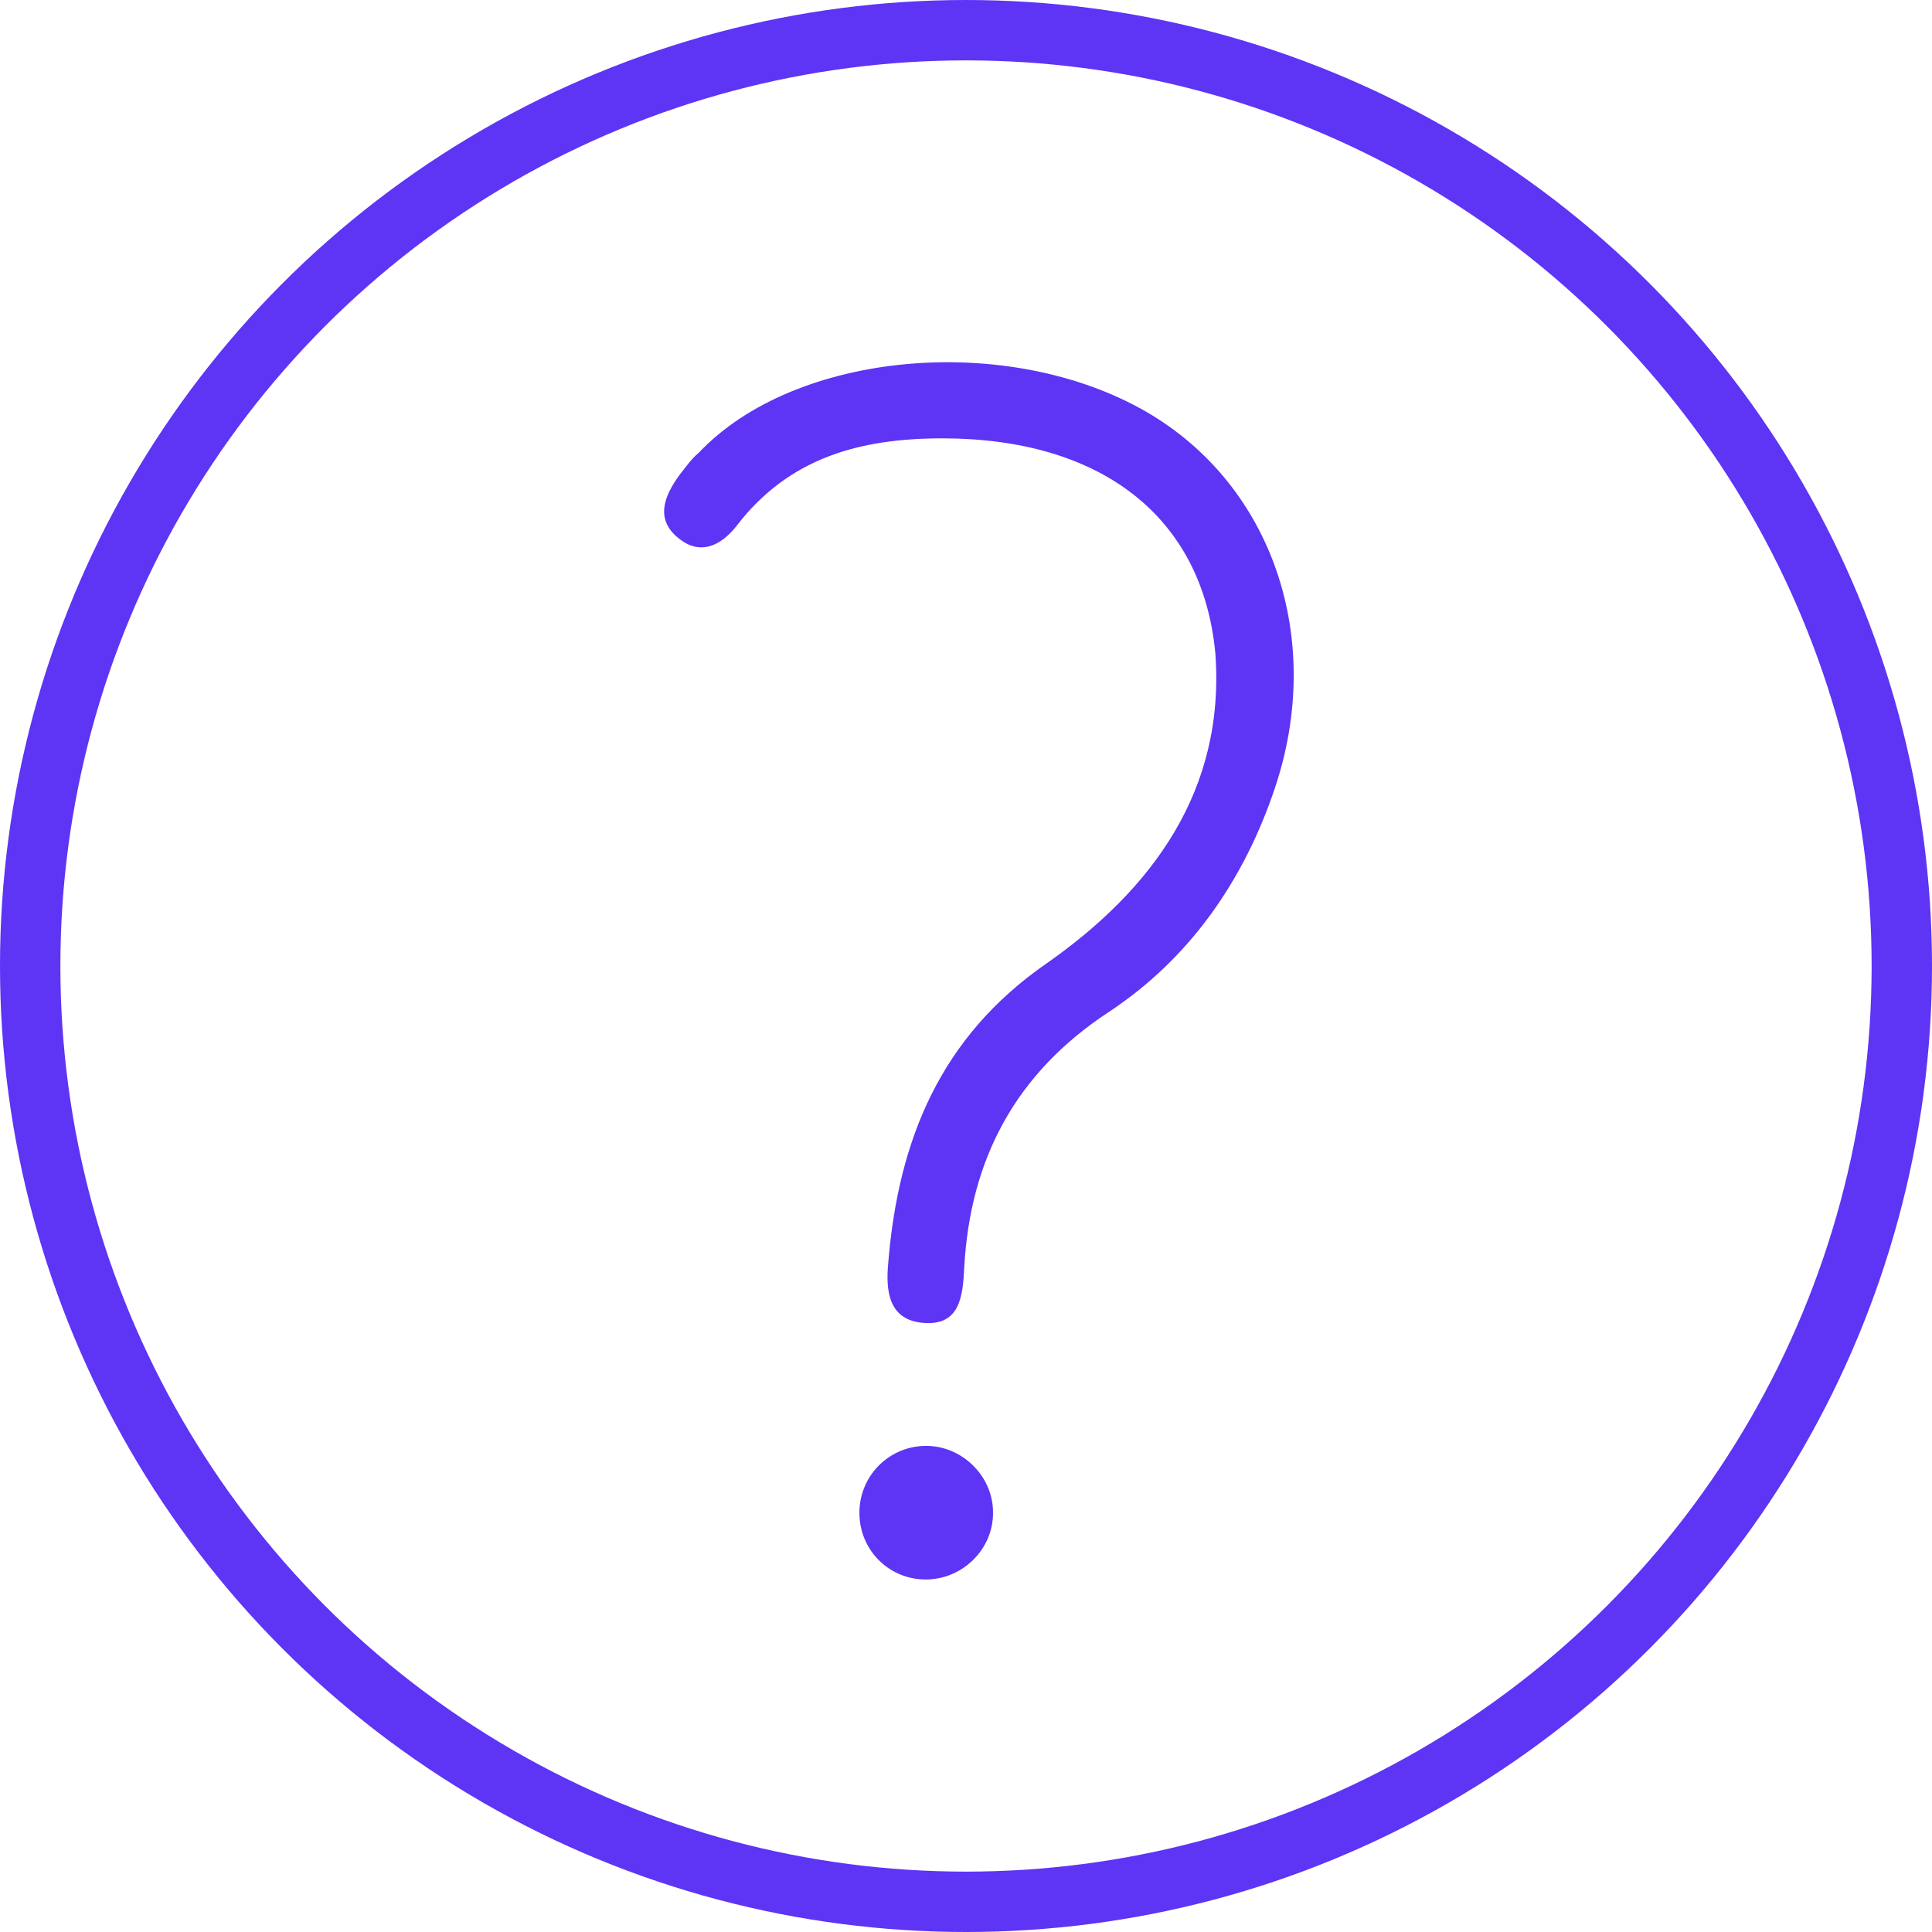
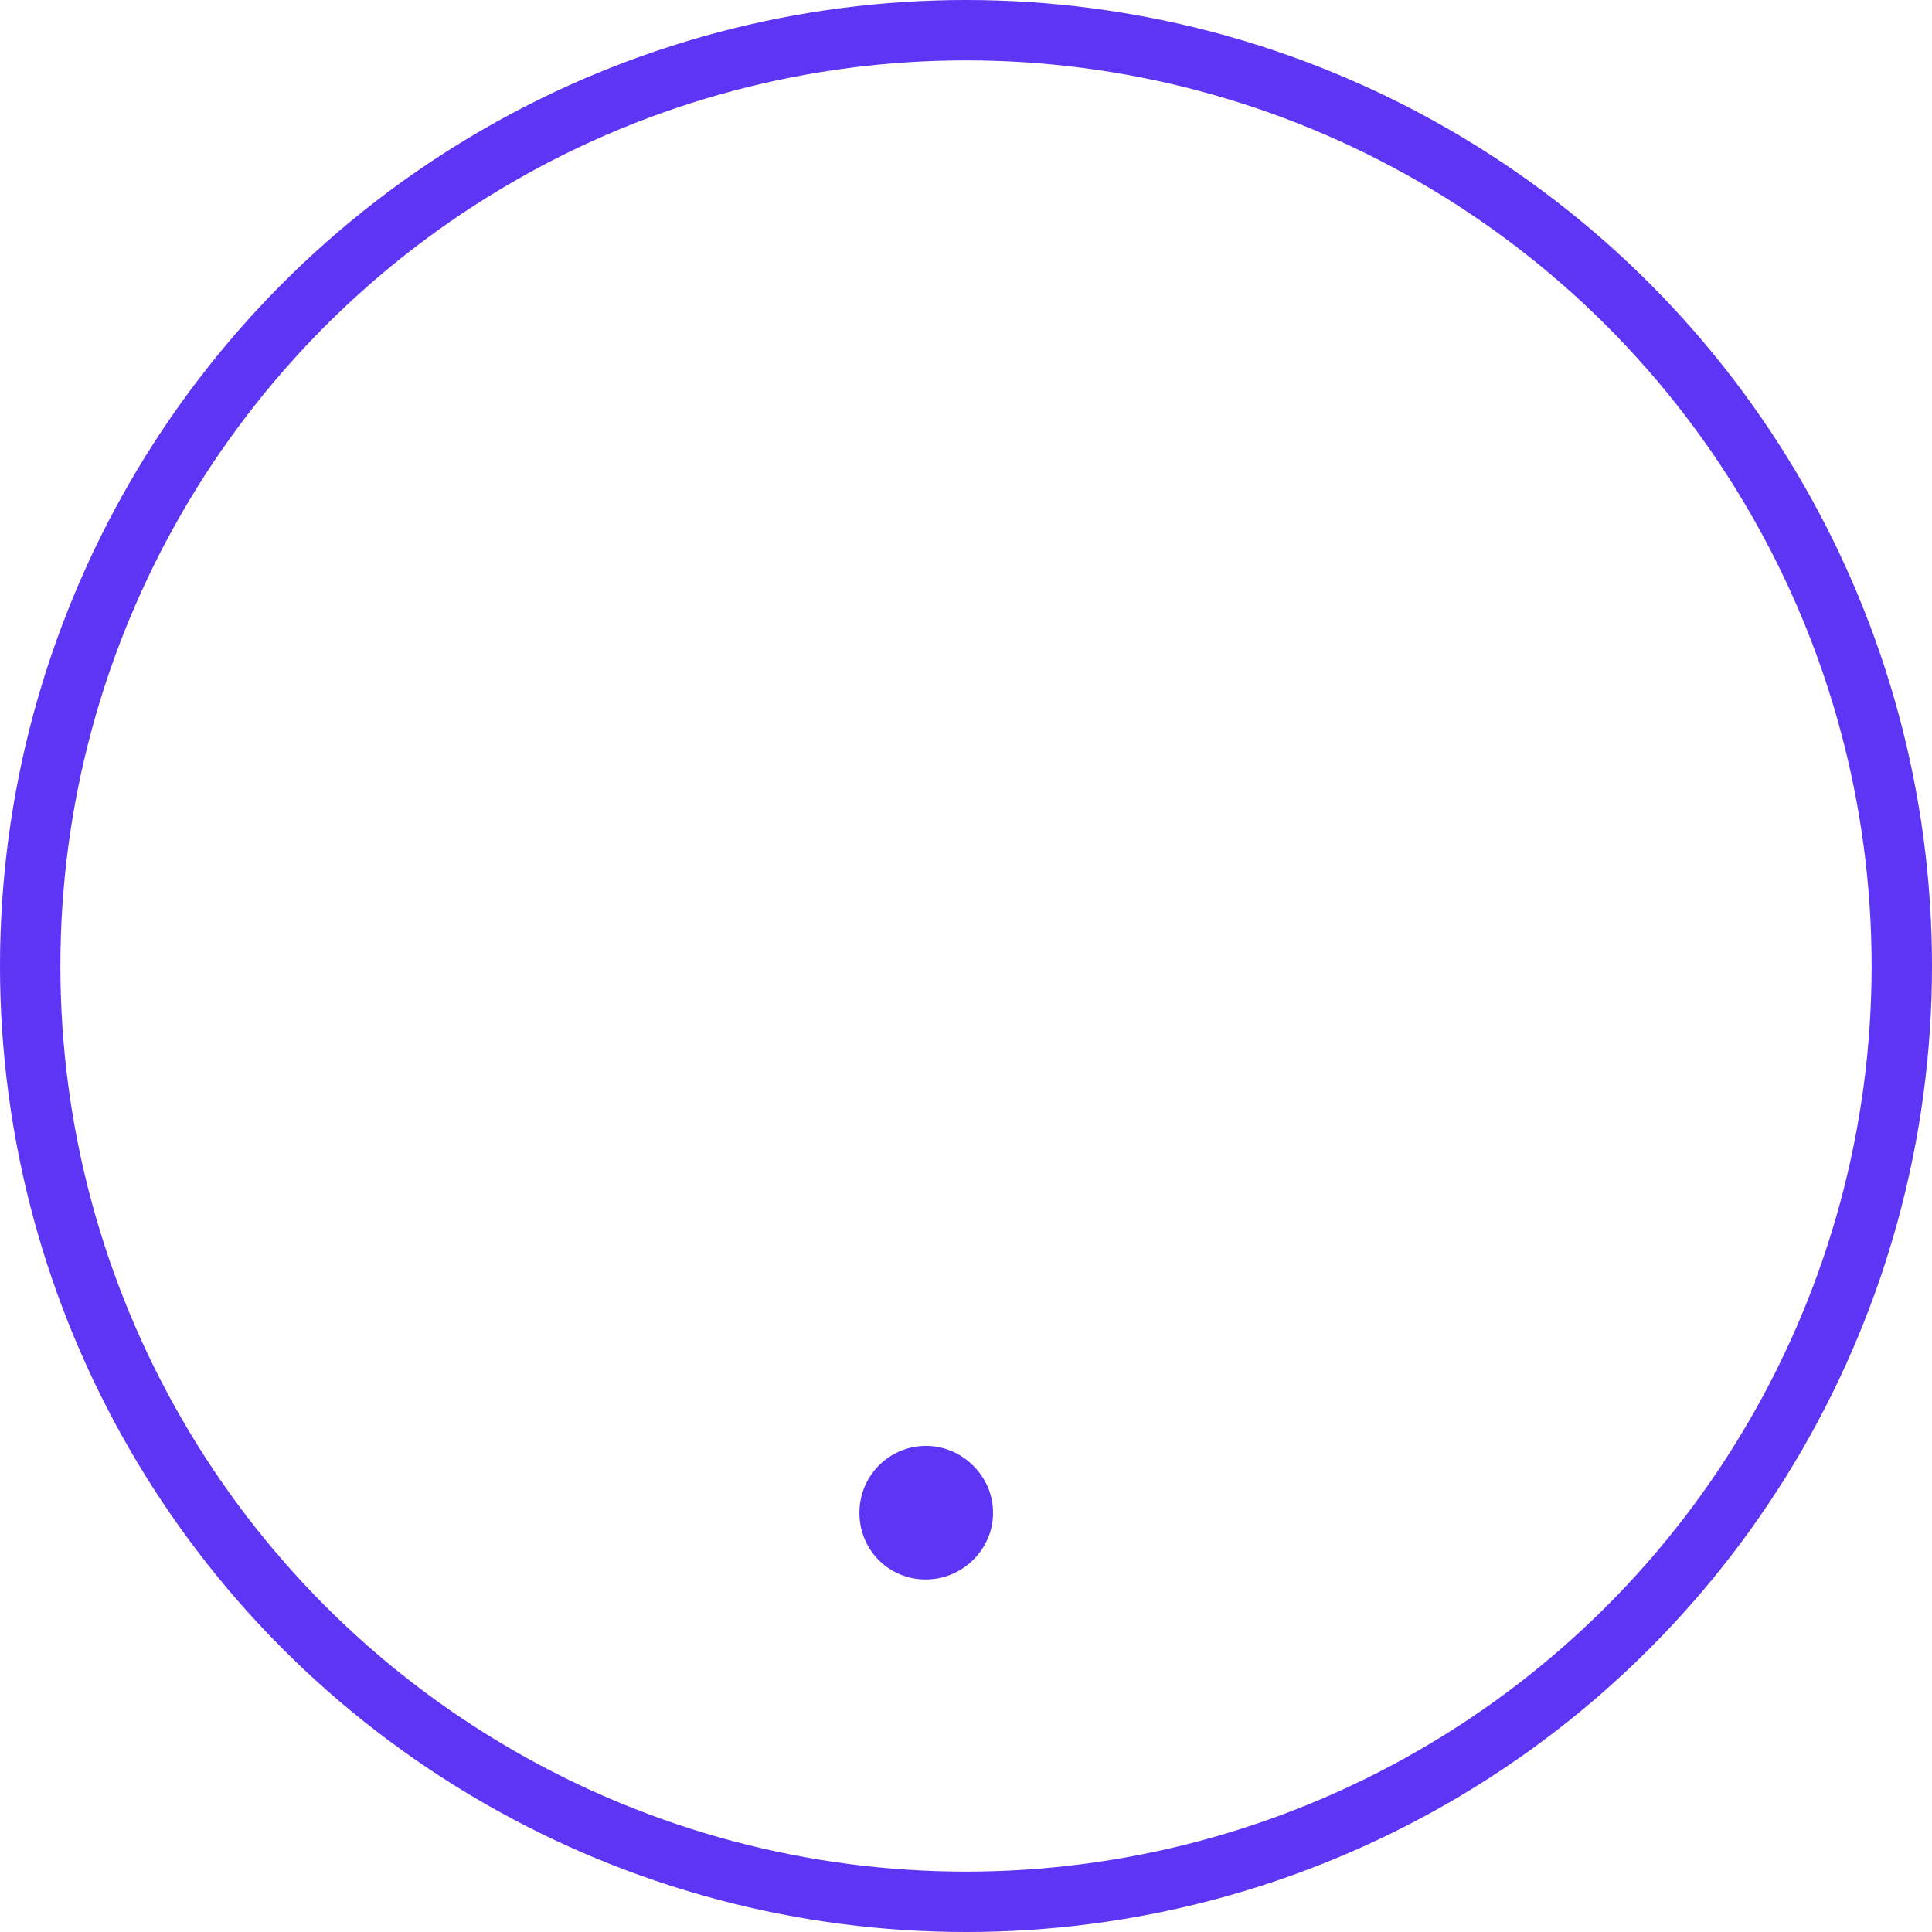
<svg xmlns="http://www.w3.org/2000/svg" width="64" height="64" viewBox="0 0 64 64" fill="none">
-   <path d="M31.217 14.521C28.509 14.521 26.14 15.149 24.399 17.422C23.867 18.099 23.19 18.389 22.513 17.857C21.691 17.229 21.982 16.455 22.513 15.729C22.707 15.488 22.9 15.198 23.142 15.004C26.333 11.619 33.393 10.991 37.987 13.65C42.145 16.068 43.886 21.145 42.242 26.077C41.227 29.124 39.437 31.735 36.73 33.524C33.635 35.555 32.136 38.408 31.942 41.986C31.894 42.953 31.797 43.92 30.589 43.823C29.428 43.727 29.331 42.76 29.428 41.792C29.767 37.731 31.169 34.346 34.65 31.928C38.18 29.462 40.598 26.174 40.259 21.629C39.824 17.084 36.439 14.521 31.217 14.521Z" fill="#5E34F5" />
  <path d="M30.701 52.322C29.489 52.341 28.508 51.398 28.47 50.186C28.431 48.935 29.413 47.916 30.644 47.897C31.875 47.877 32.914 48.916 32.895 50.129C32.895 51.302 31.913 52.303 30.701 52.322Z" fill="#5E34F5" />
  <circle cx="32" cy="32" r="31" stroke="#5E34F5" stroke-width="2" />
</svg>